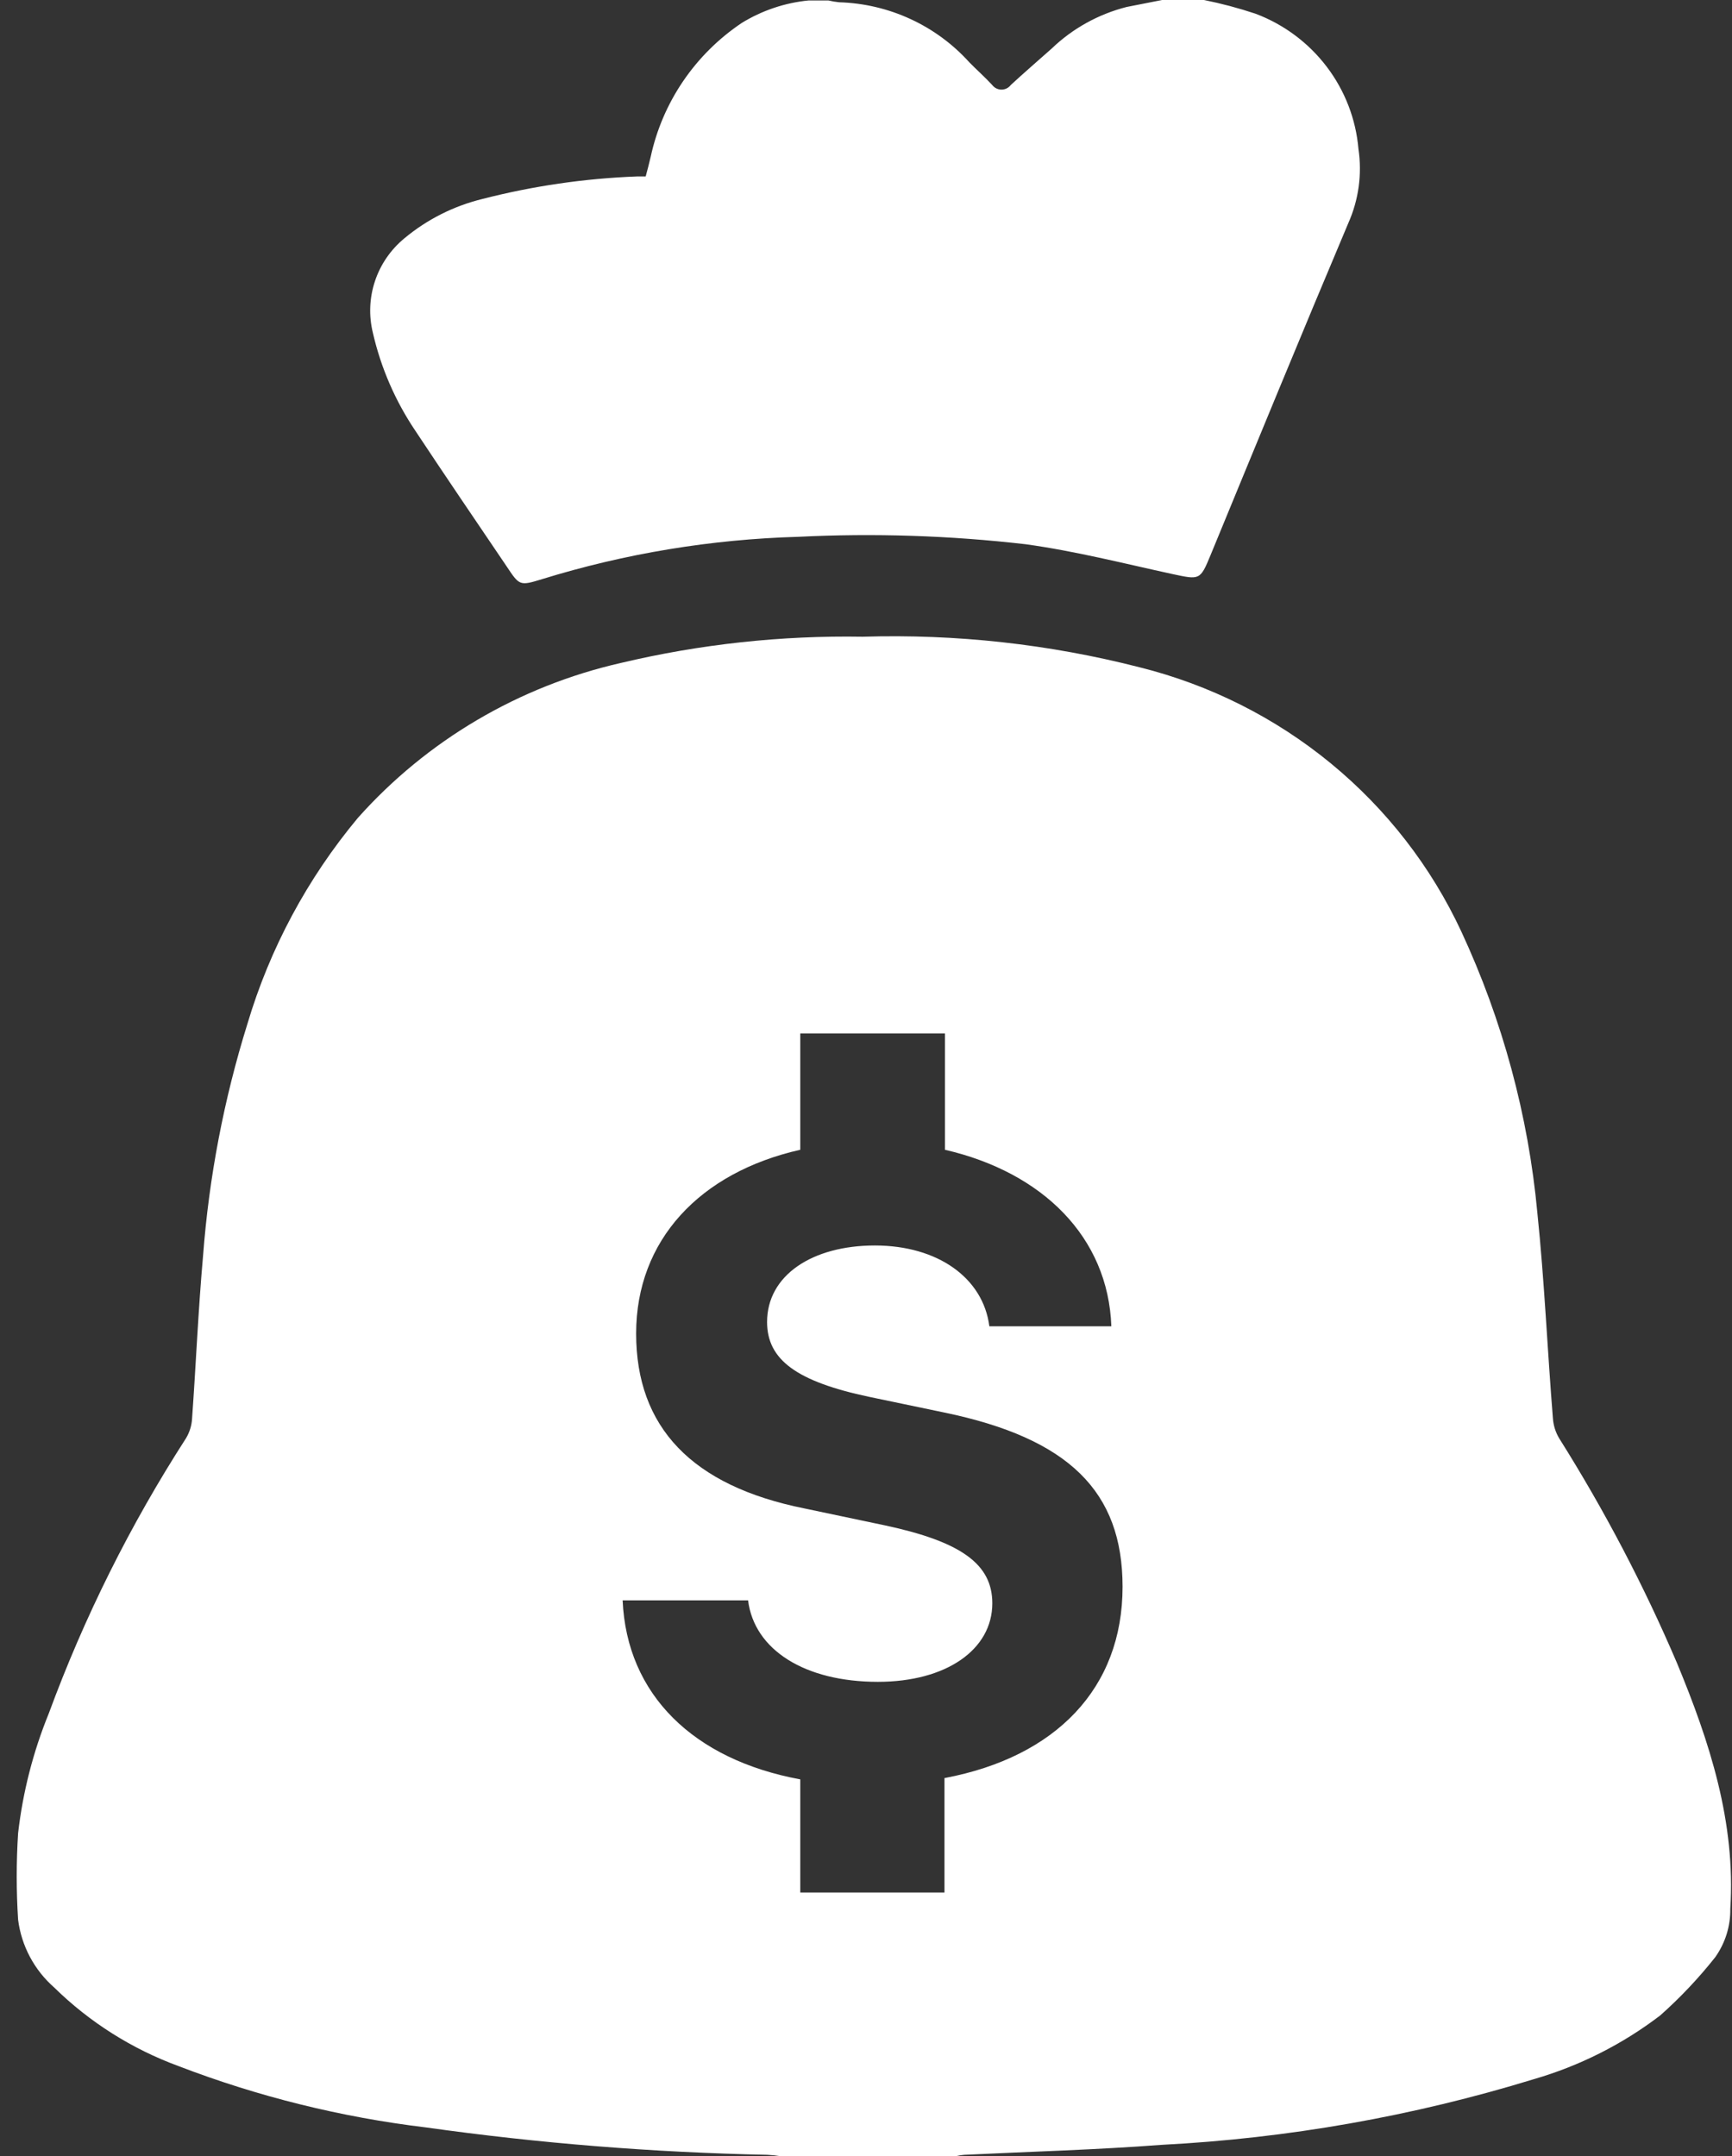
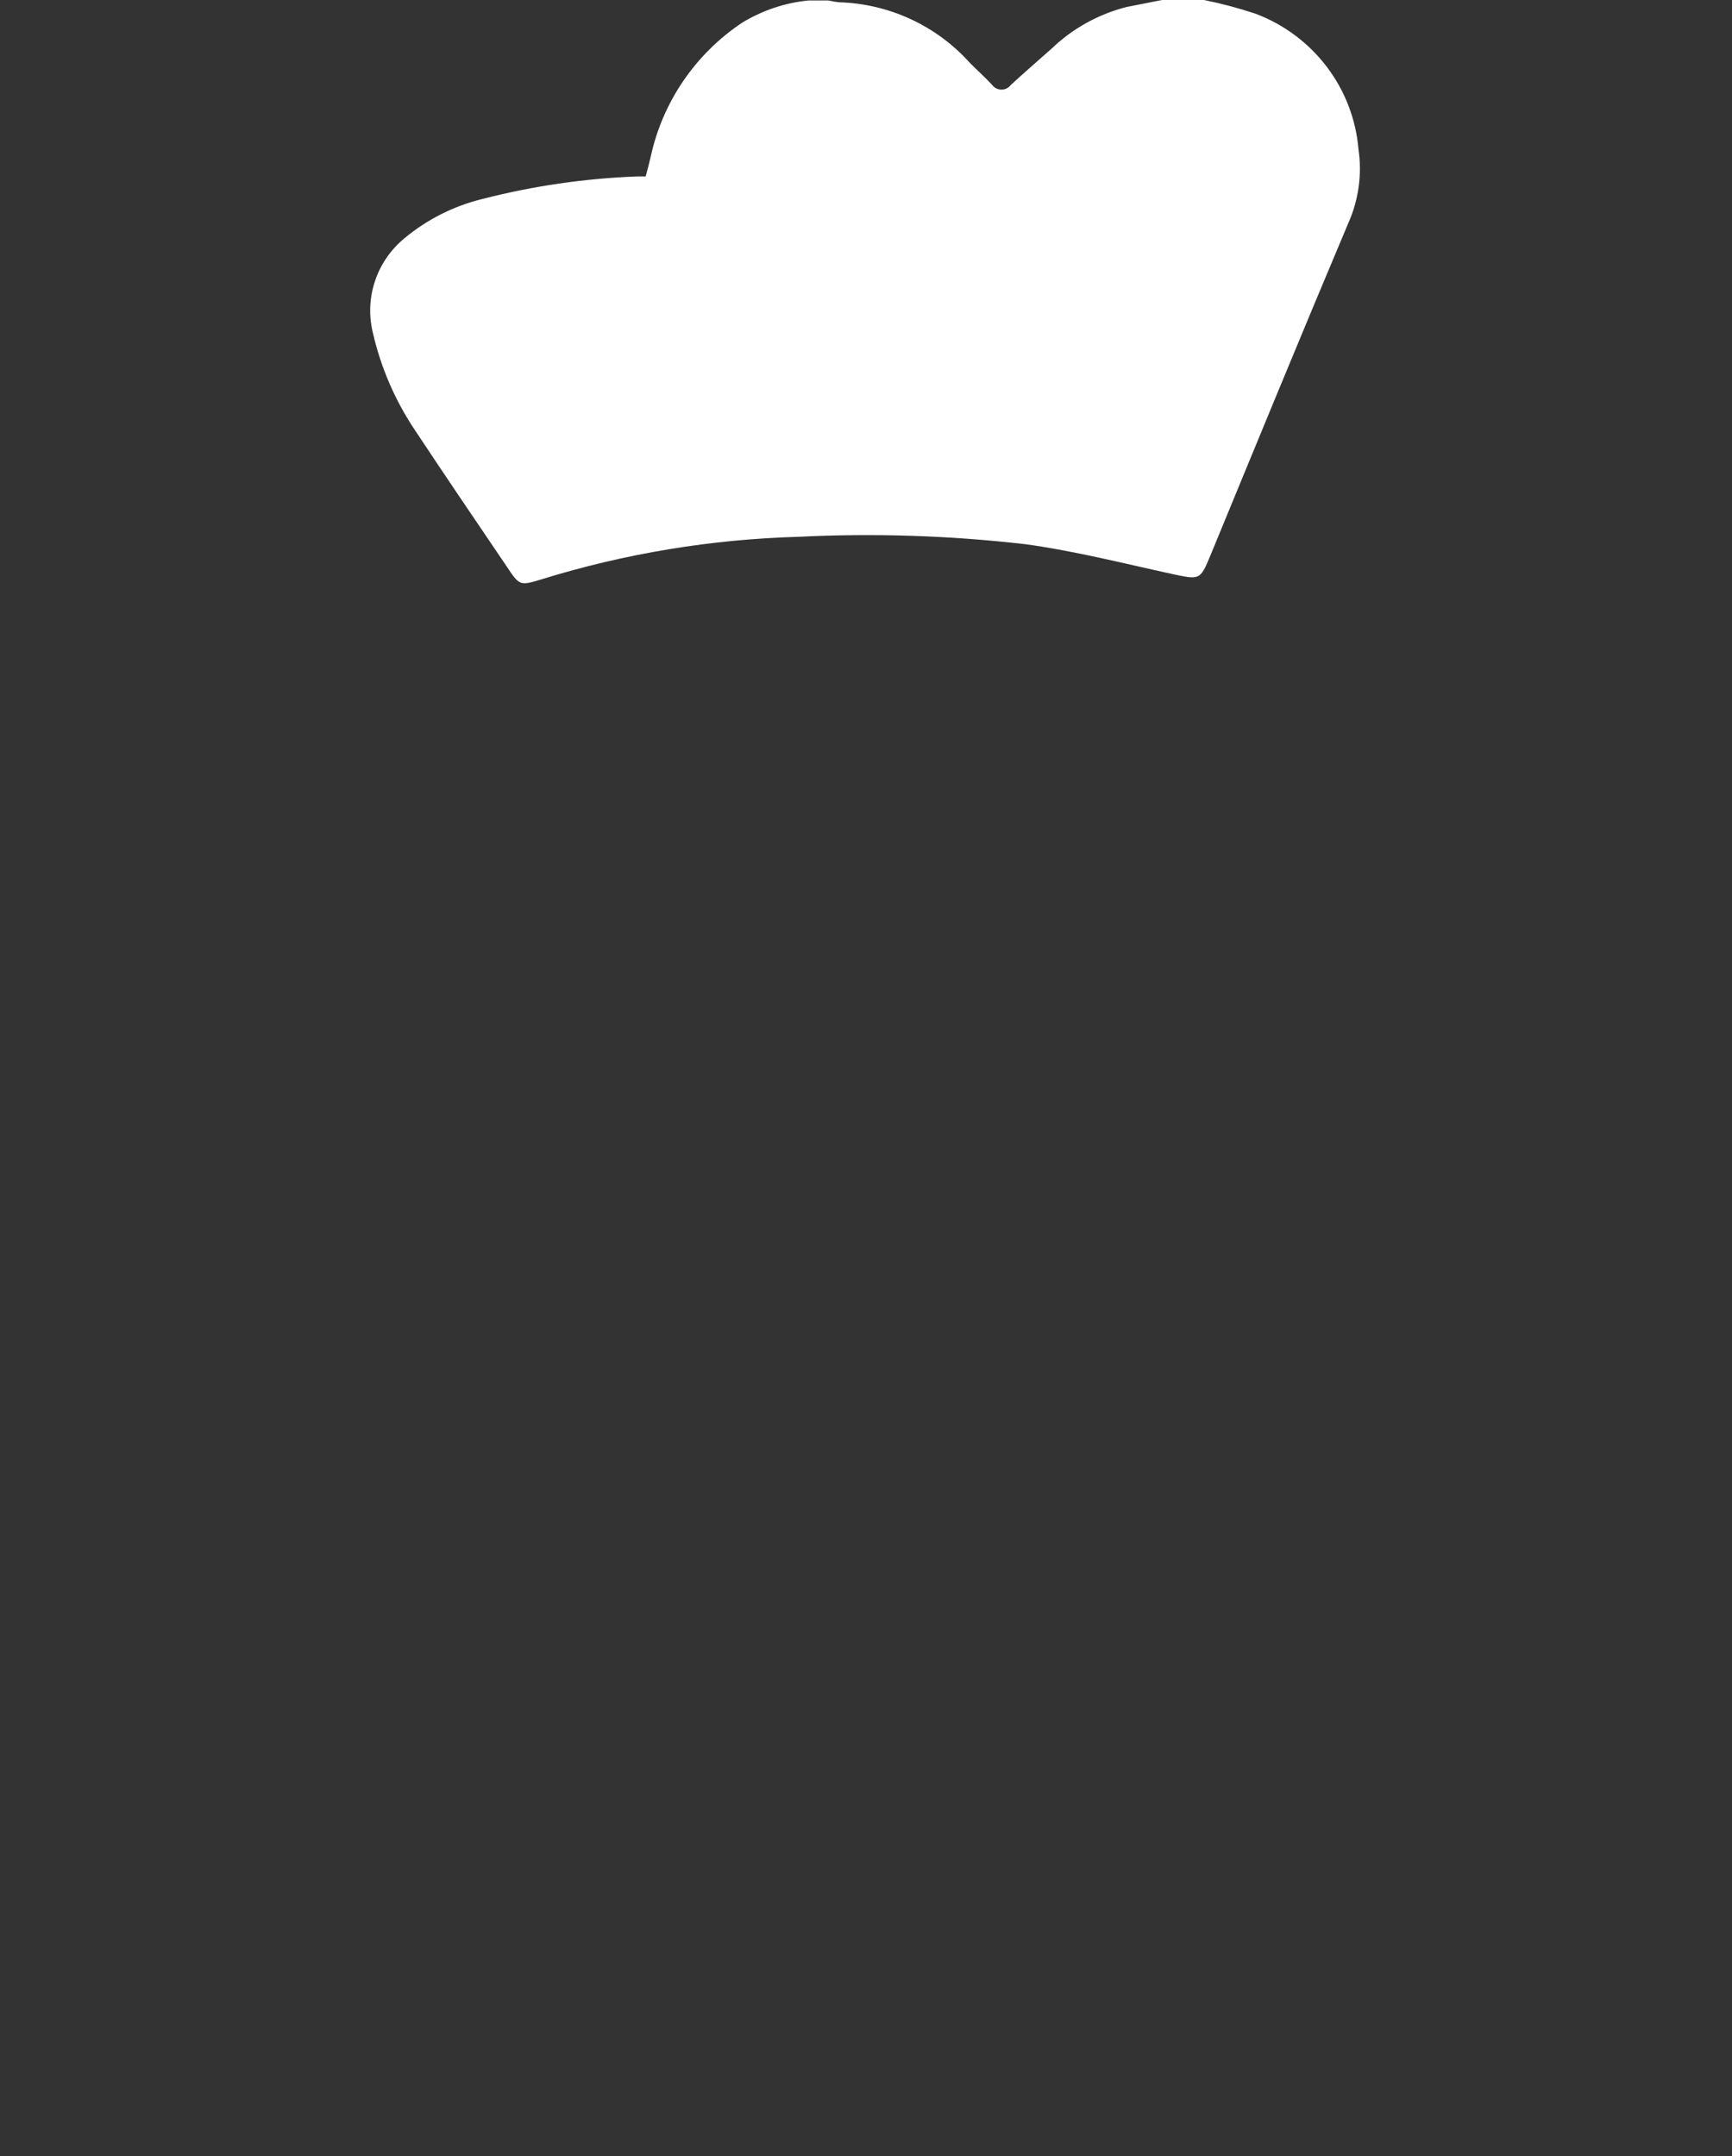
<svg xmlns="http://www.w3.org/2000/svg" width="98" height="122" viewBox="0 0 98 122" fill="none">
  <rect x="0" y="0" width="98" height="122" fill="#333333" stroke="none" />
-   <path d="M94.887 94.098C93.008 89.698 90.782 85.45 88.229 81.395C88.019 81.049 87.895 80.658 87.867 80.255C87.556 76.414 87.388 72.483 86.986 68.616C86.474 63.112 85.019 57.734 82.686 52.712C80.974 49.032 78.449 45.779 75.297 43.19C72.146 40.602 68.448 38.745 64.475 37.755C59.366 36.446 54.093 35.864 48.816 36.027C44.208 35.949 39.608 36.448 35.126 37.512C29.36 38.825 24.155 41.893 20.244 46.284C17.392 49.708 15.268 53.667 14.002 57.923C12.669 62.196 11.826 66.603 11.489 71.061C11.217 74.122 11.087 77.208 10.867 80.281C10.843 80.665 10.727 81.038 10.53 81.37C7.374 86.269 4.768 91.495 2.759 96.953C1.874 99.124 1.291 101.402 1.024 103.727C0.92 105.356 0.92 106.99 1.024 108.619C1.212 110.102 1.939 111.468 3.07 112.46C5.068 114.42 7.465 115.935 10.103 116.904C14.606 118.633 19.309 119.798 24.104 120.374C30.504 121.274 36.953 121.791 43.416 121.923C43.663 121.936 43.909 121.962 44.154 122H54.075C54.237 121.962 54.401 121.936 54.567 121.923C58.284 121.744 62.015 121.641 65.719 121.36C72.868 120.991 79.942 119.744 86.779 117.646C89.373 116.895 91.802 115.67 93.941 114.035C95.072 113.03 96.112 111.929 97.05 110.744C97.619 109.942 97.918 108.984 97.904 108.004C98.215 103.1 96.739 98.567 94.887 94.098ZM53.44 100.603V107.082H45.281V100.68C39.245 99.566 35.463 95.891 35.23 90.551H42.328C42.677 93.355 45.54 95.161 49.671 95.161C53.557 95.161 56.147 93.329 56.147 90.717C56.147 88.502 54.386 87.234 50.086 86.312L45.527 85.352C39.129 84.071 35.994 80.742 35.994 75.454C35.994 70.165 39.608 66.336 45.281 65.056V58.474H53.466V65.056C59.01 66.336 62.701 70.011 62.882 75.044H55.979C55.629 72.303 53.052 70.472 49.503 70.472C45.954 70.472 43.403 72.163 43.403 74.8C43.403 76.939 45.073 78.168 49.192 79.039L53.427 79.923C60.473 81.382 63.517 84.391 63.517 89.782C63.517 95.532 59.735 99.412 53.466 100.603H53.44Z" fill="white" />
  <path d="M23.506 24.381C25.193 26.931 26.931 29.481 28.656 32.031C29.389 33.128 29.389 33.166 30.664 32.771C35.362 31.32 40.239 30.514 45.158 30.374C49.454 30.16 53.76 30.301 58.031 30.794C60.825 31.177 63.567 31.878 66.321 32.477C67.879 32.809 67.905 32.847 68.497 31.406C71.071 25.158 73.646 18.885 76.285 12.636C76.875 11.316 77.076 9.857 76.864 8.429C76.719 6.74 76.097 5.126 75.067 3.773C74.038 2.42 72.644 1.381 71.046 0.778C70.089 0.459 69.113 0.199 68.124 0H65.755L63.747 0.395C62.154 0.8 60.694 1.609 59.512 2.742C58.739 3.43 57.954 4.106 57.195 4.807C57.133 4.889 57.054 4.955 56.962 5.001C56.871 5.047 56.769 5.071 56.667 5.071C56.564 5.071 56.463 5.047 56.371 5.001C56.28 4.955 56.2 4.889 56.139 4.807C55.714 4.348 55.251 3.94 54.852 3.532C53.92 2.498 52.786 1.663 51.518 1.078C50.249 0.492 48.874 0.169 47.476 0.128C47.272 0.107 47.07 0.073 46.871 0.026H45.751C44.407 0.158 43.113 0.595 41.966 1.301C39.328 3.073 37.483 5.787 36.817 8.875C36.727 9.245 36.637 9.614 36.534 9.984H36.032C33.08 10.096 30.15 10.524 27.291 11.259C25.672 11.656 24.166 12.415 22.889 13.478C22.113 14.115 21.534 14.954 21.218 15.902C20.901 16.849 20.86 17.865 21.099 18.834C21.552 20.813 22.368 22.693 23.506 24.381Z" fill="white" />
</svg>